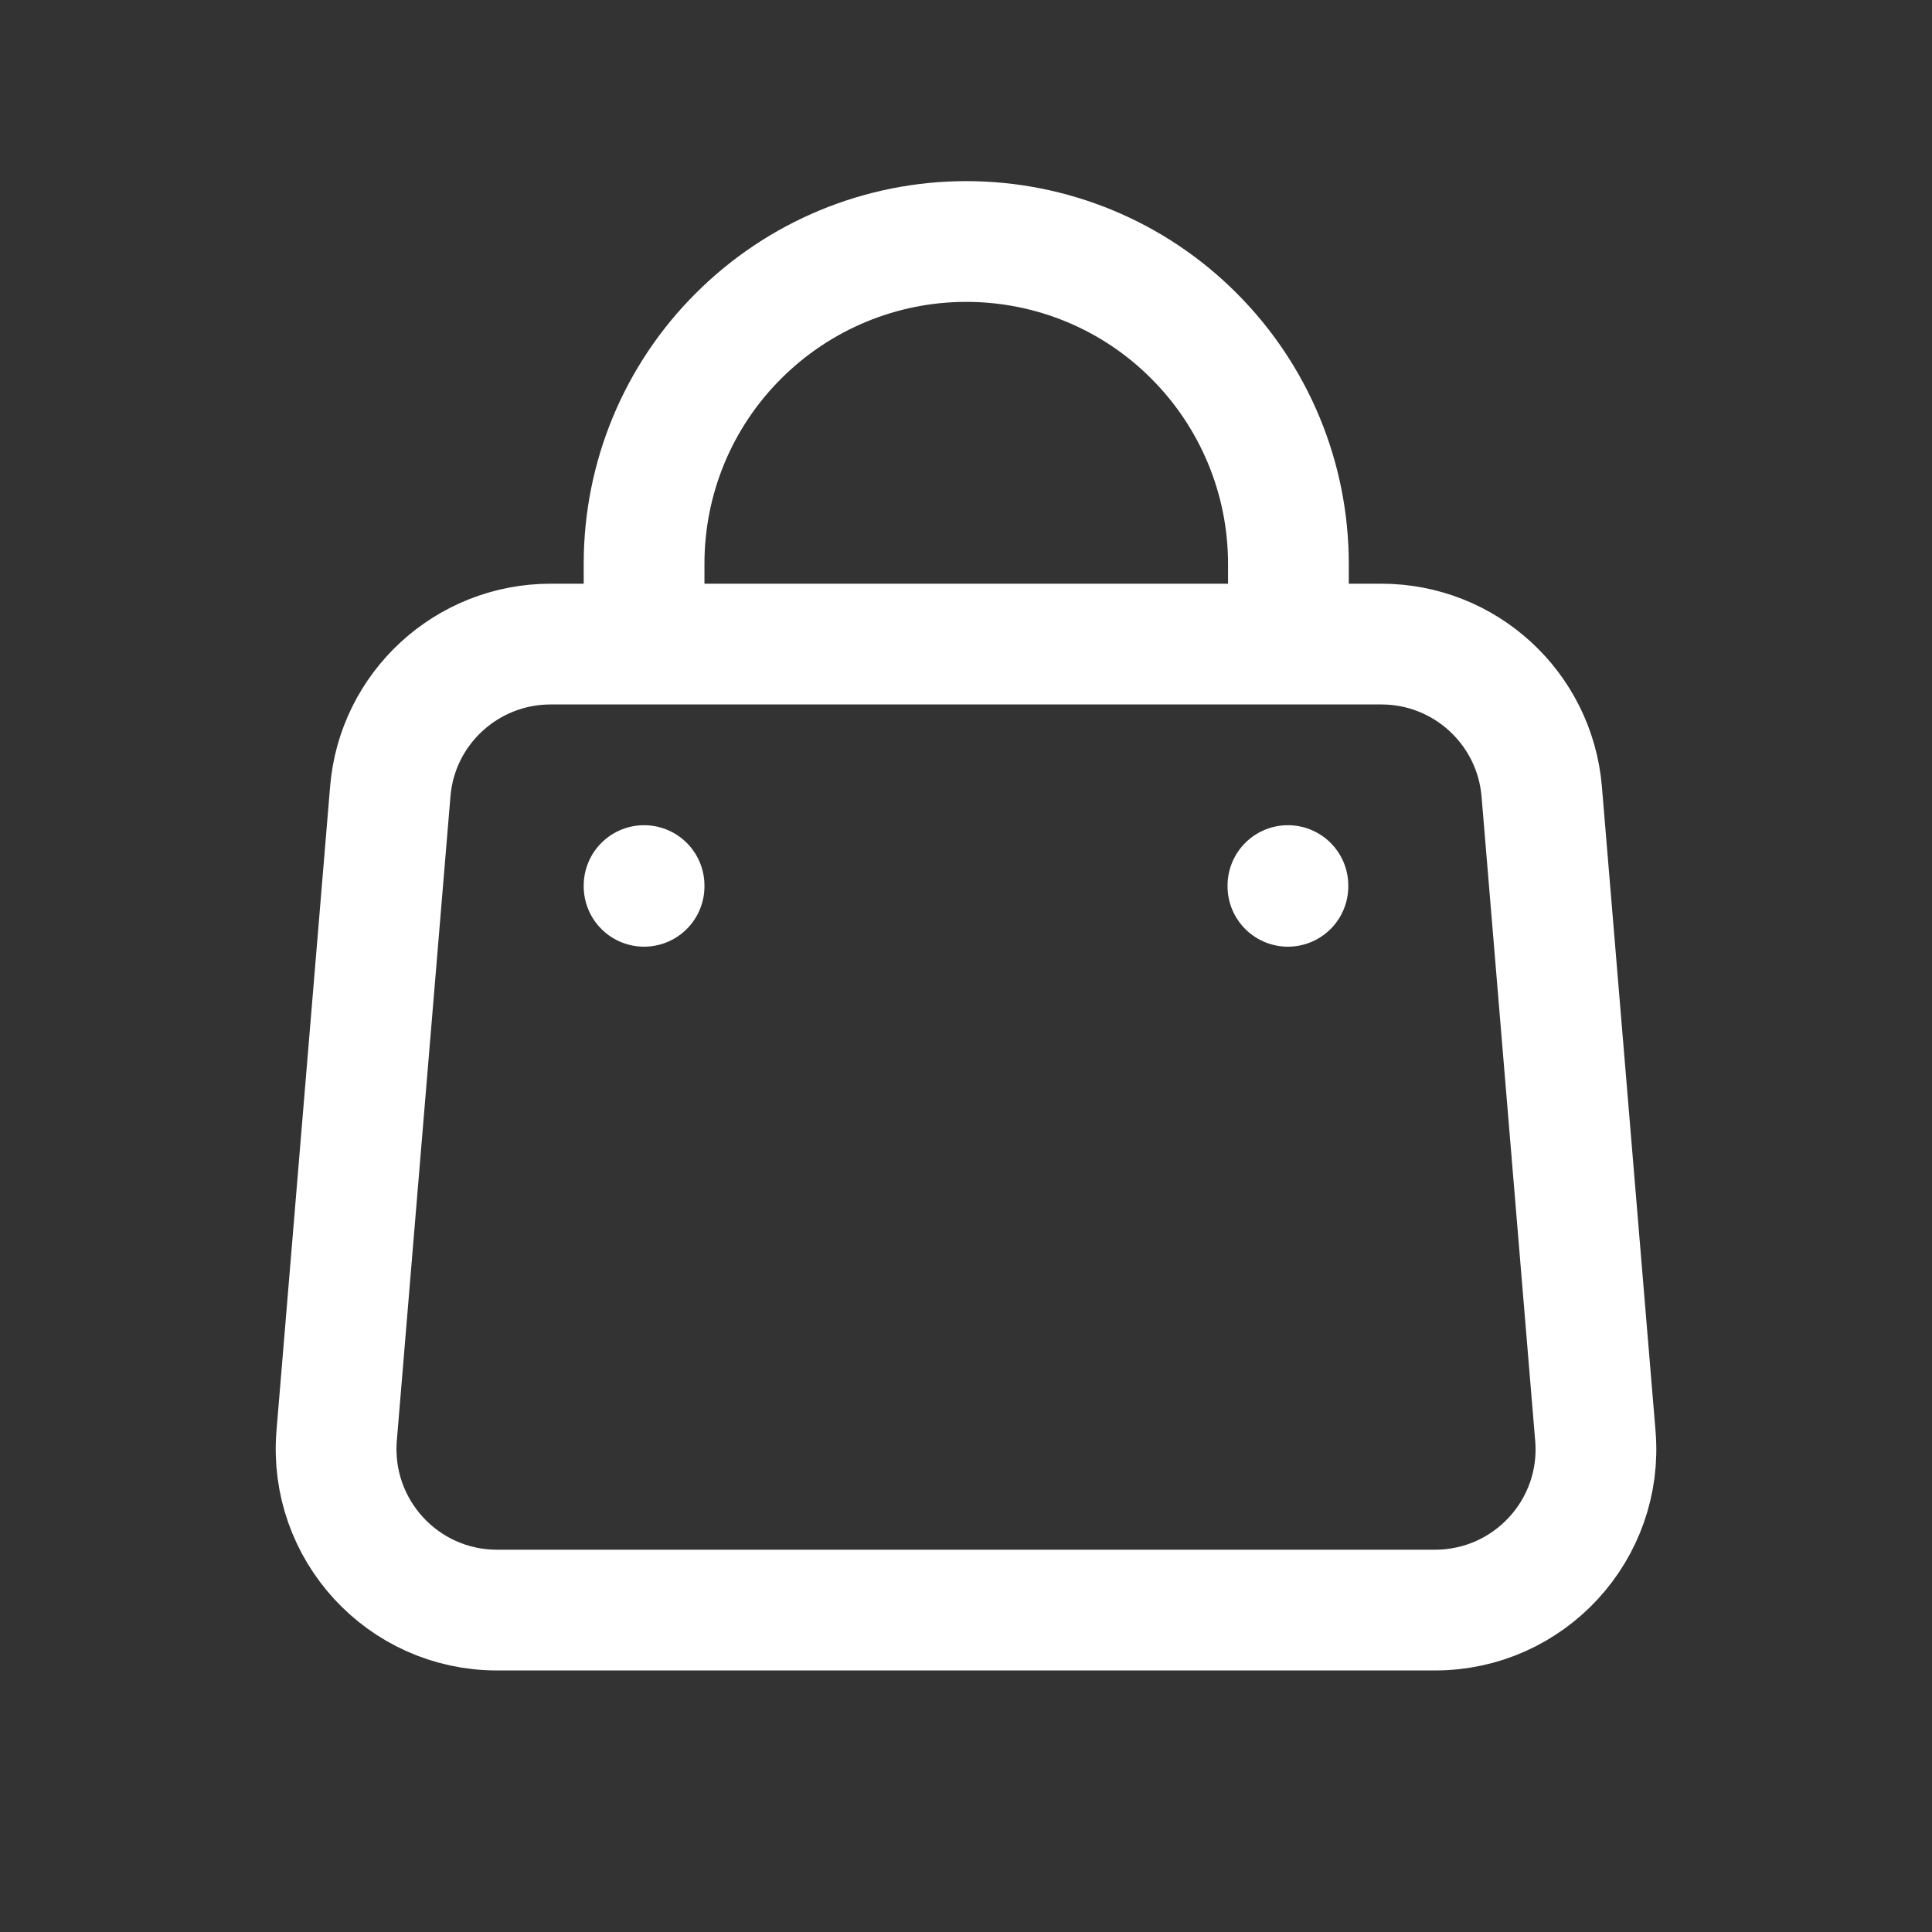
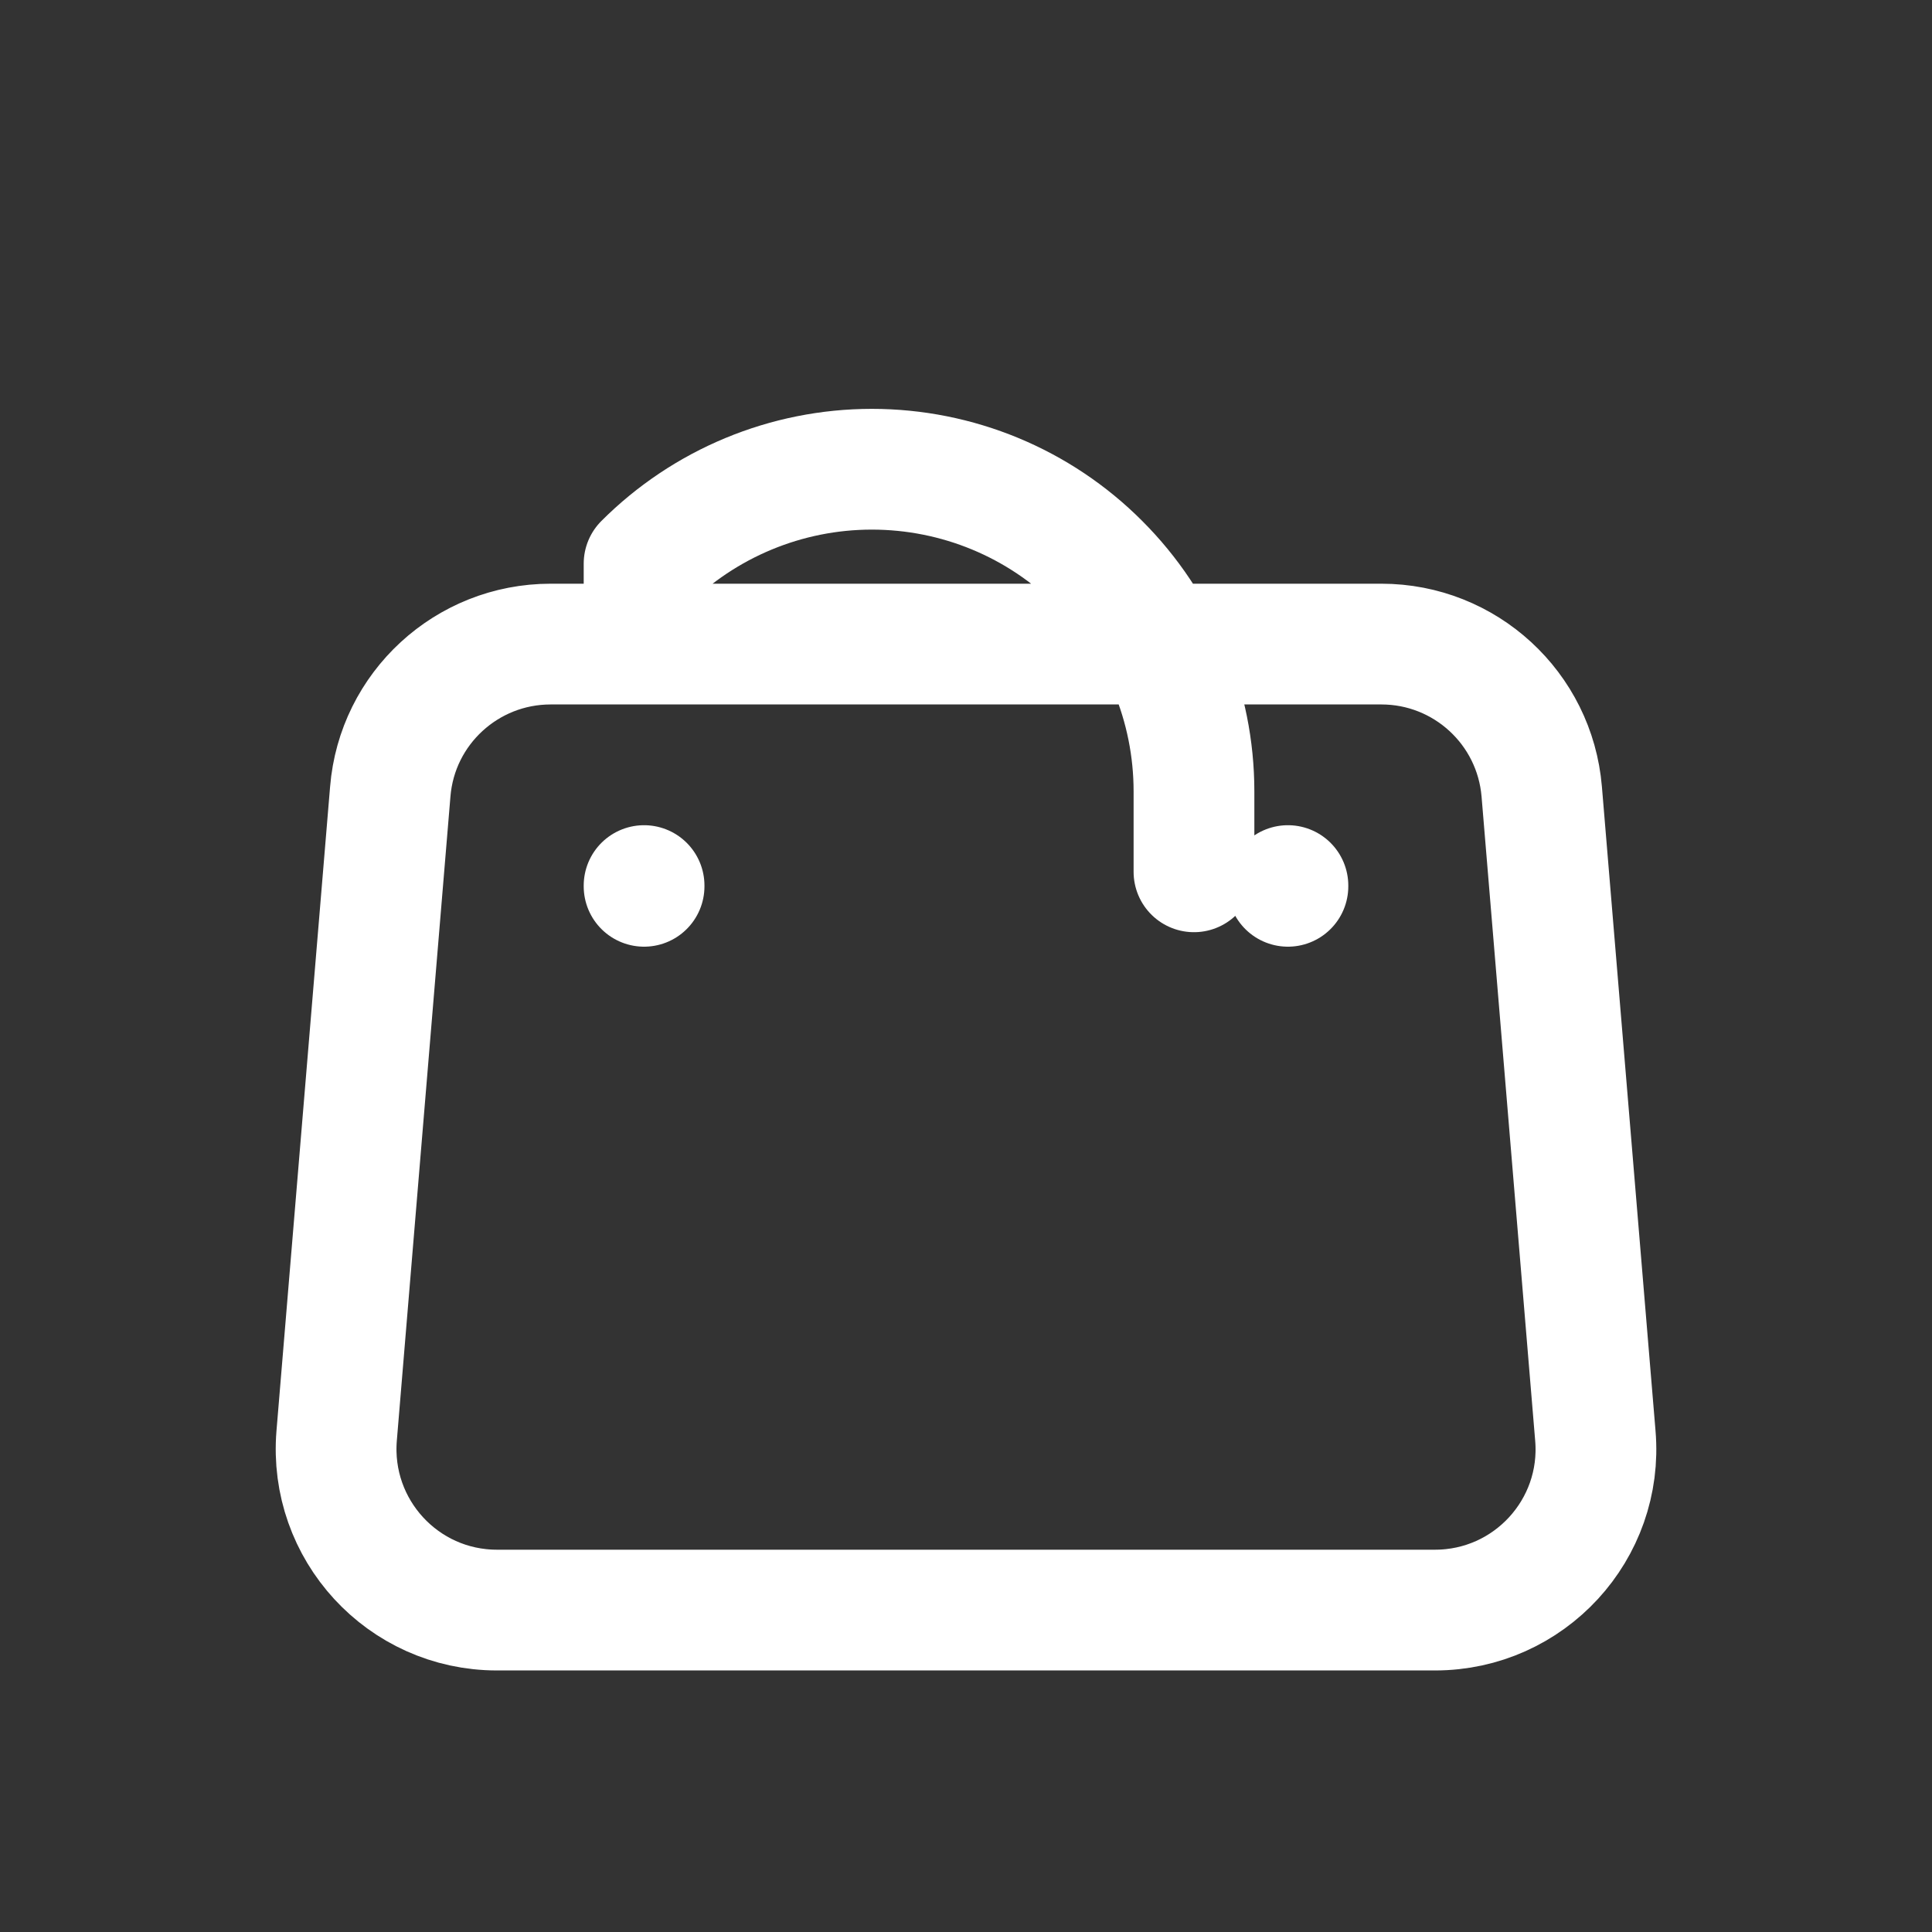
<svg xmlns="http://www.w3.org/2000/svg" version="1.1" id="Layer_1" x="0px" y="0px" viewBox="0 0 800 800" style="enable-background:new 0 0 800 800;" xml:space="preserve">
  <rect x="0" y="0" width="800" height="800" fill="#333333" stroke="none" />
  <style type="text/css">
	.st0{fill:none;stroke:#FFFFFF;stroke-width:50;stroke-linecap:round;stroke-linejoin:round;stroke-miterlimit:133.333;}
</style>
-   <path class="st0" d="M266.7,367v-0.3 M533.3,367v-0.3 M266.7,266.7v-33.3c0-35.4,14-69.3,39.1-94.3c25-25,58.9-39.1,94.3-39.1  s69.3,14,94.3,39.1c25,25,39.1,58.9,39.1,94.3v33.3 M266.7,266.7H228c-34.7,0-63.6,26.6-66.4,61.1l-22.2,266.7  c-3.2,38.9,27.4,72.2,66.4,72.2h388.4c39,0,69.7-33.3,66.4-72.2l-22.2-266.7c-2.9-34.6-31.8-61.1-66.4-61.1h-38.7 M266.7,266.7  h266.7" />
+   <path class="st0" d="M266.7,367v-0.3 M533.3,367v-0.3 M266.7,266.7v-33.3c25-25,58.9-39.1,94.3-39.1  s69.3,14,94.3,39.1c25,25,39.1,58.9,39.1,94.3v33.3 M266.7,266.7H228c-34.7,0-63.6,26.6-66.4,61.1l-22.2,266.7  c-3.2,38.9,27.4,72.2,66.4,72.2h388.4c39,0,69.7-33.3,66.4-72.2l-22.2-266.7c-2.9-34.6-31.8-61.1-66.4-61.1h-38.7 M266.7,266.7  h266.7" />
</svg>